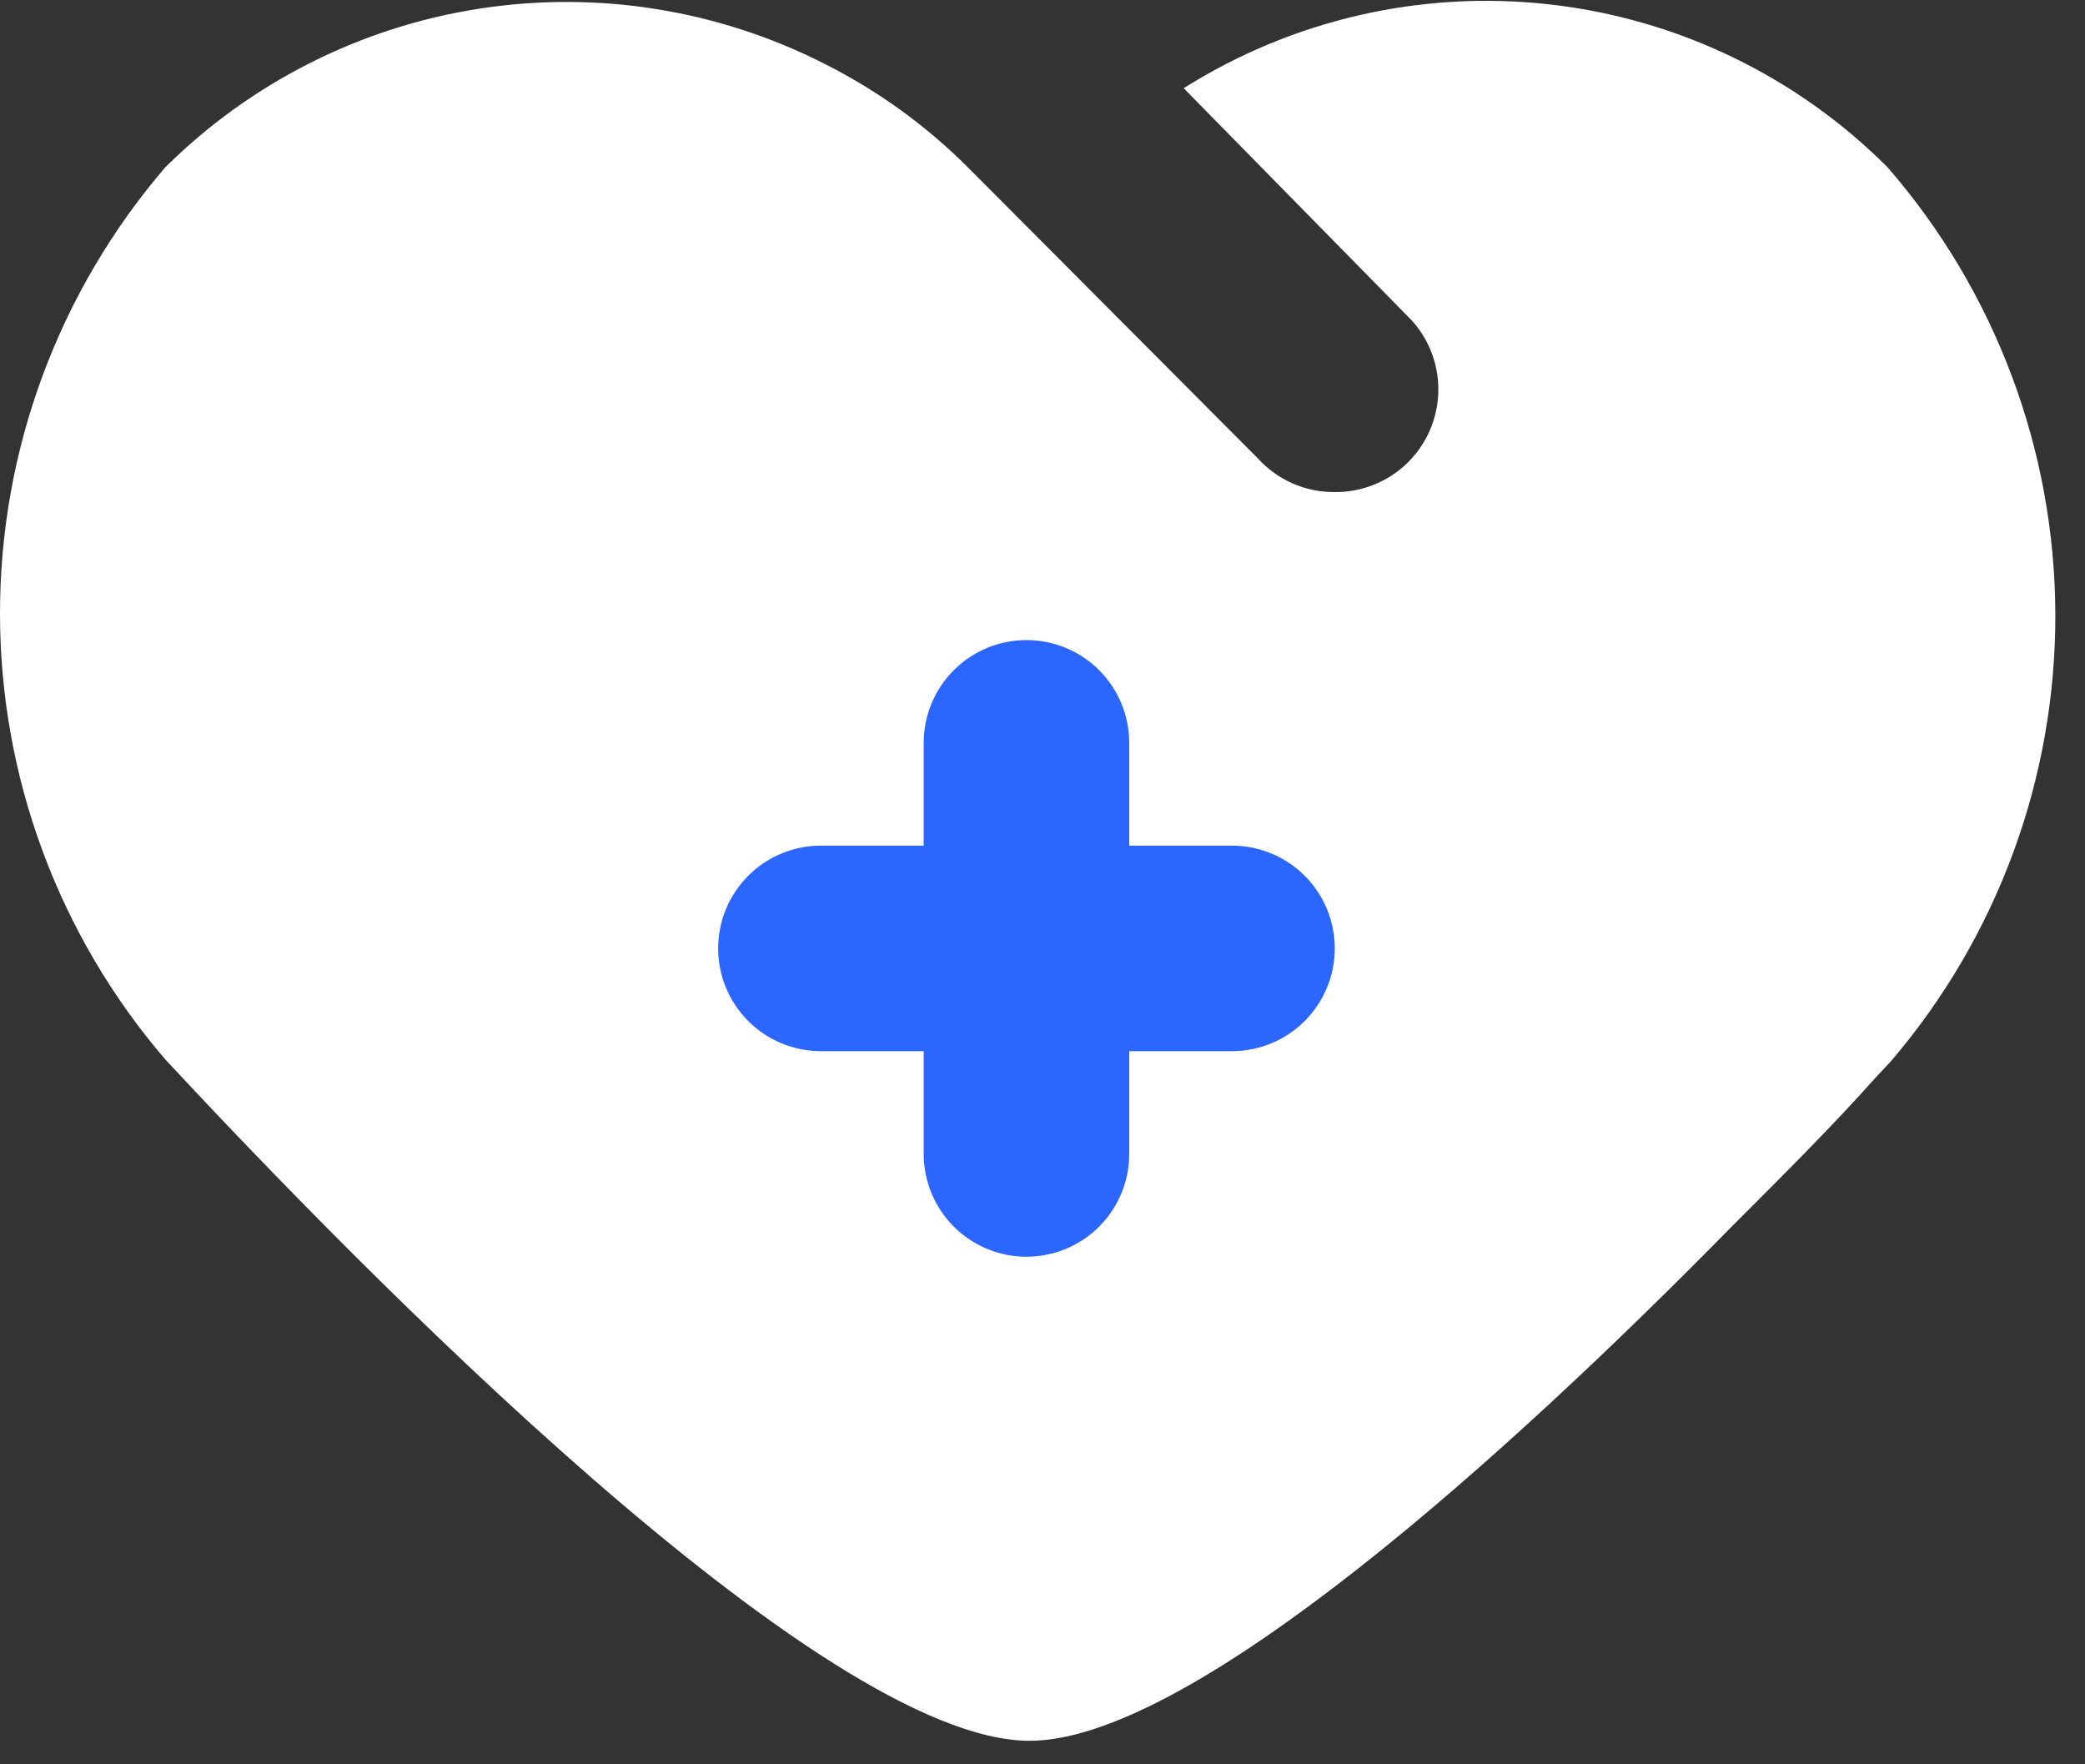
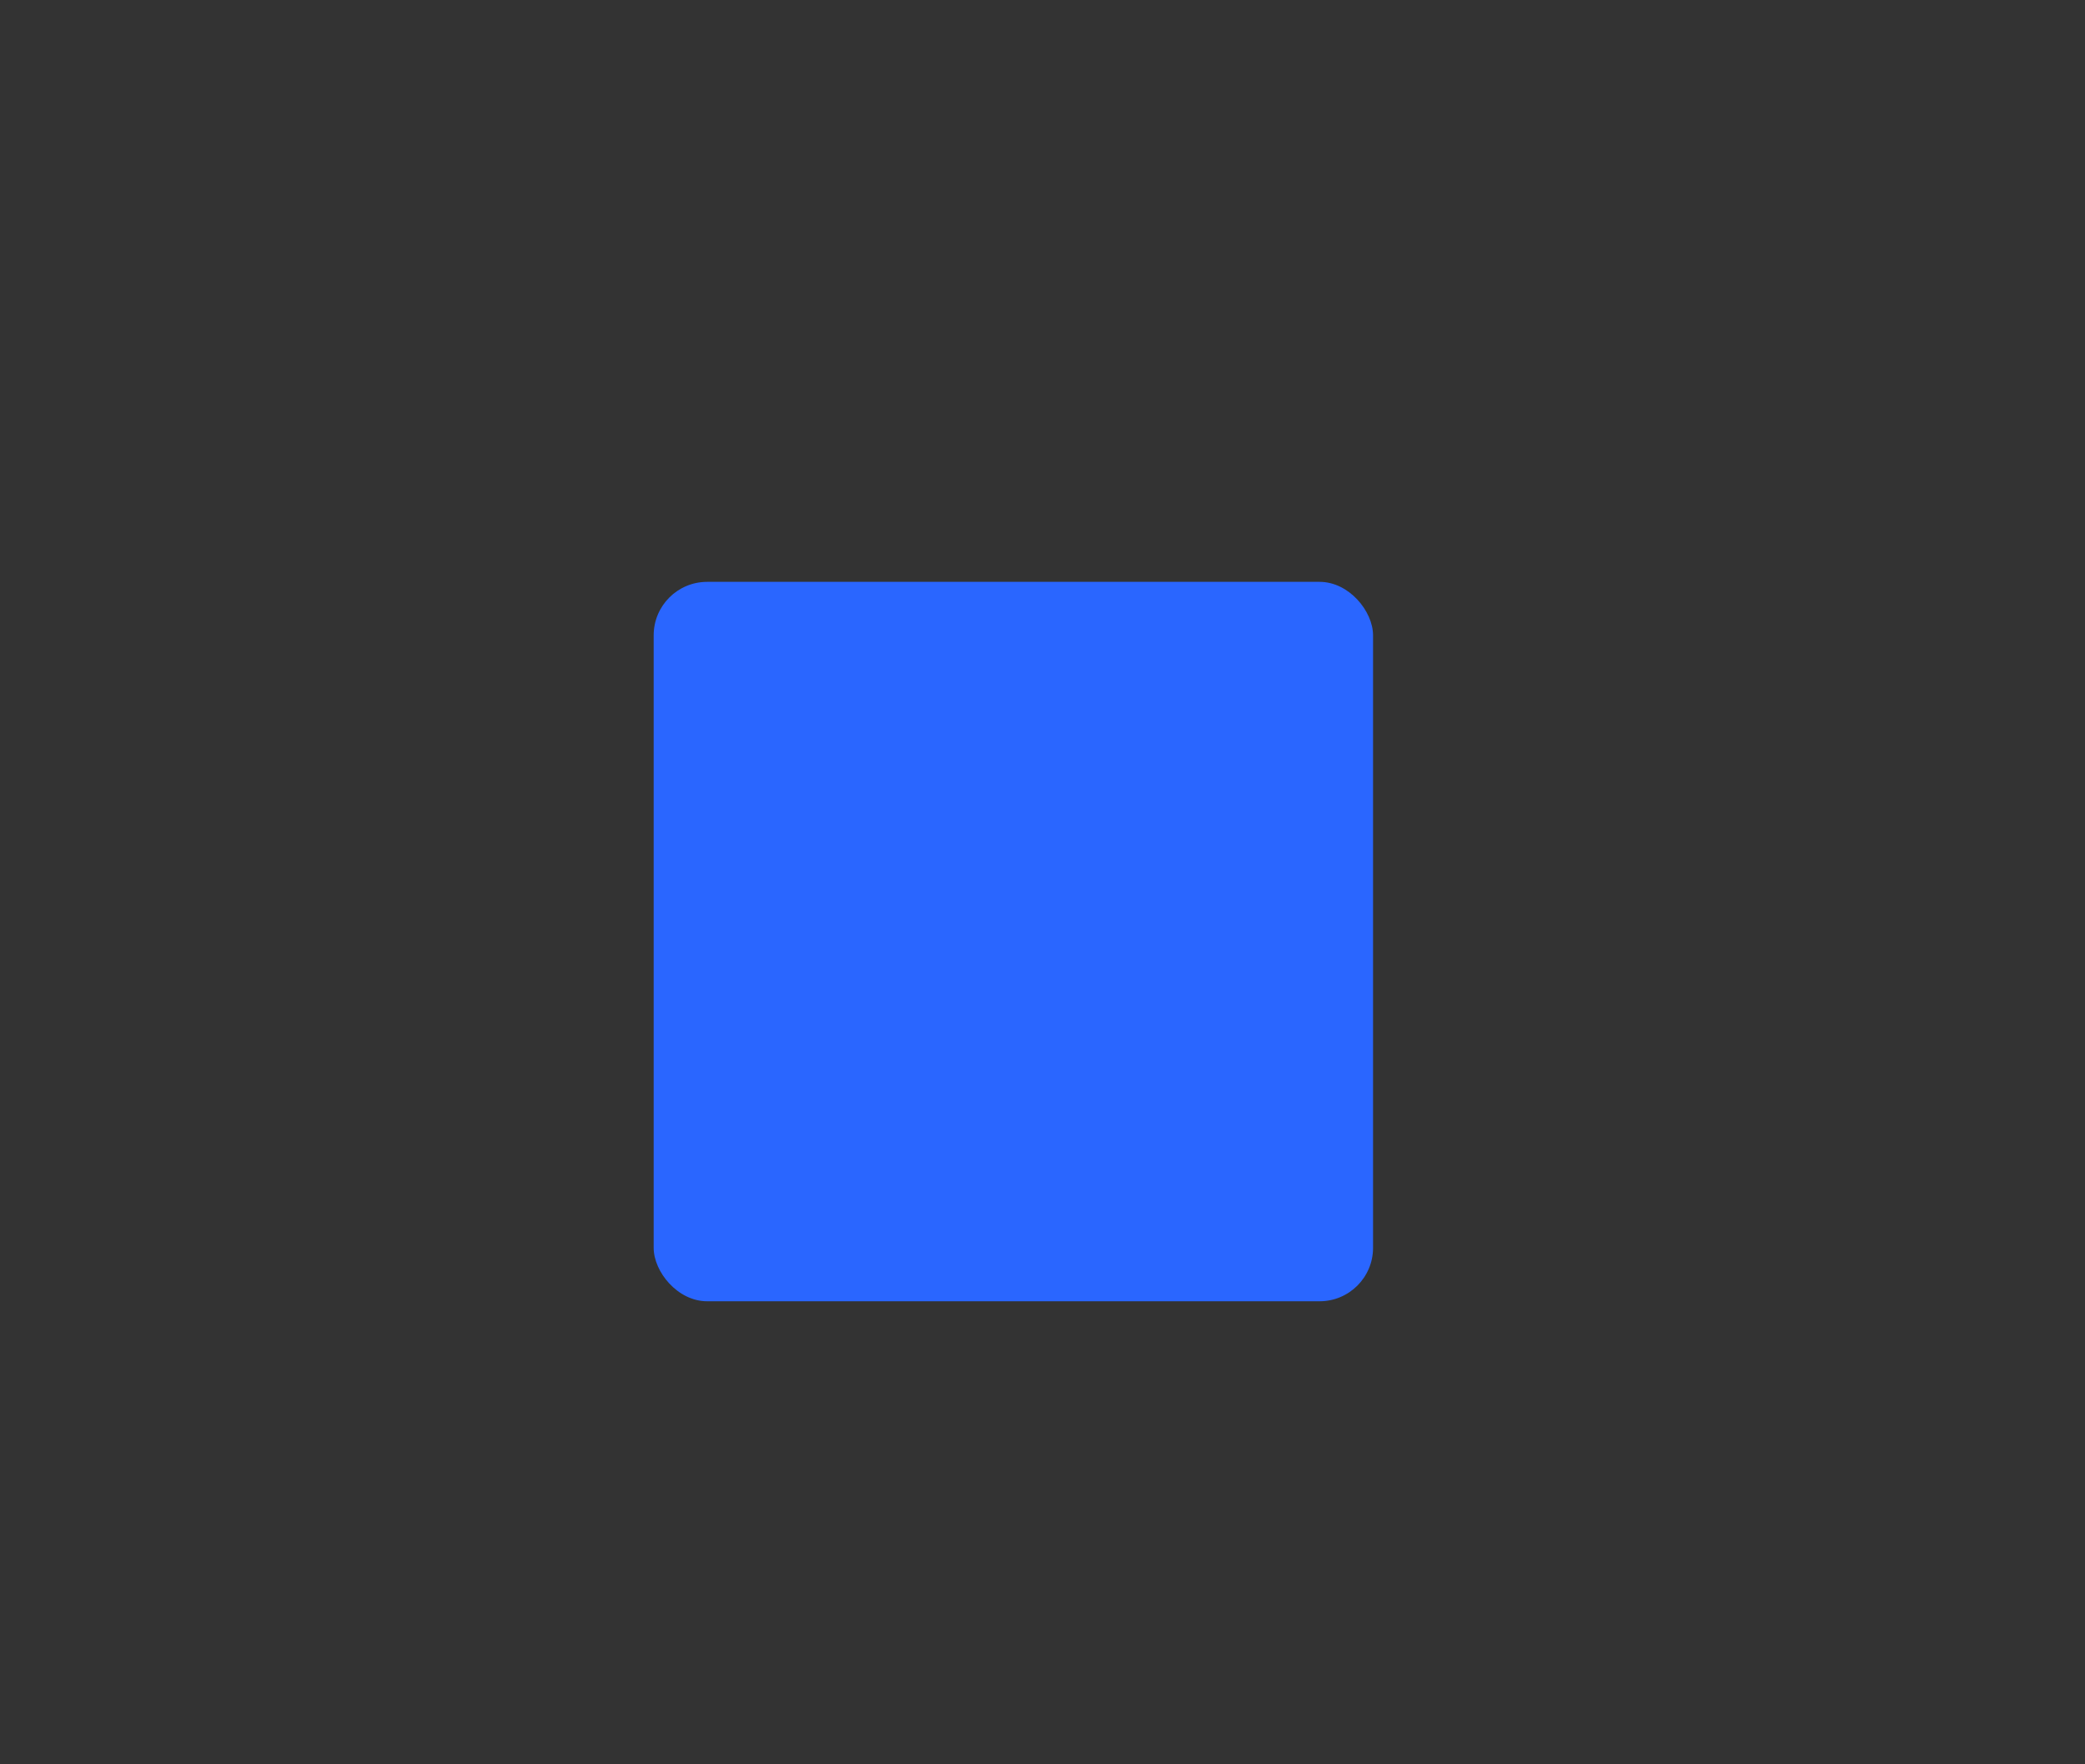
<svg xmlns="http://www.w3.org/2000/svg" width="39" height="33" viewBox="0 0 39 33" fill="none">
  <rect x="0" y="0" width="39" height="33" fill="#333333" stroke="none" />
  <rect x="12.227" y="10.883" width="13.456" height="13.456" rx="1" fill="#2A66FF" />
-   <path d="M35.308 3.13C33.607 1.426 31.377 0.351 28.984 0.082C26.591 -0.187 24.178 0.366 22.141 1.65L26.408 5.994C26.579 6.183 26.71 6.403 26.795 6.643C26.879 6.883 26.916 7.137 26.901 7.391C26.887 7.645 26.823 7.893 26.712 8.122C26.601 8.351 26.445 8.555 26.255 8.724C25.899 9.037 25.441 9.208 24.967 9.204C24.695 9.206 24.426 9.151 24.178 9.042C23.929 8.932 23.707 8.772 23.525 8.57L18.104 3.13C17.327 2.353 16.432 1.705 15.451 1.208C13.452 0.183 11.18 -0.182 8.96 0.163C6.74 0.508 4.686 1.547 3.091 3.13C1.097 5.452 0 8.412 0 11.473C0 14.534 1.097 17.493 3.091 19.815C6.667 23.66 15.355 32.56 19.258 32.56C22.295 32.56 28.254 27.158 32.386 22.948C33.425 21.91 34.309 21.026 35.078 20.161L35.366 19.854C37.363 17.522 38.456 14.551 38.445 11.481C38.435 8.411 37.321 5.448 35.308 3.13ZM23.044 19.661H21.122V21.584C21.122 22.093 20.92 22.582 20.559 22.943C20.199 23.303 19.71 23.506 19.2 23.506C18.69 23.506 18.201 23.303 17.841 22.943C17.48 22.582 17.278 22.093 17.278 21.584V19.661H15.355C14.846 19.661 14.357 19.459 13.996 19.098C13.636 18.738 13.433 18.249 13.433 17.739C13.433 17.229 13.636 16.74 13.996 16.38C14.357 16.019 14.846 15.817 15.355 15.817H17.278V13.895C17.278 13.385 17.48 12.896 17.841 12.535C18.201 12.175 18.69 11.972 19.2 11.972C19.71 11.972 20.199 12.175 20.559 12.535C20.92 12.896 21.122 13.385 21.122 13.895V15.817H23.044C23.554 15.817 24.043 16.019 24.404 16.38C24.764 16.74 24.967 17.229 24.967 17.739C24.967 18.249 24.764 18.738 24.404 19.098C24.043 19.459 23.554 19.661 23.044 19.661Z" fill="white" />
</svg>